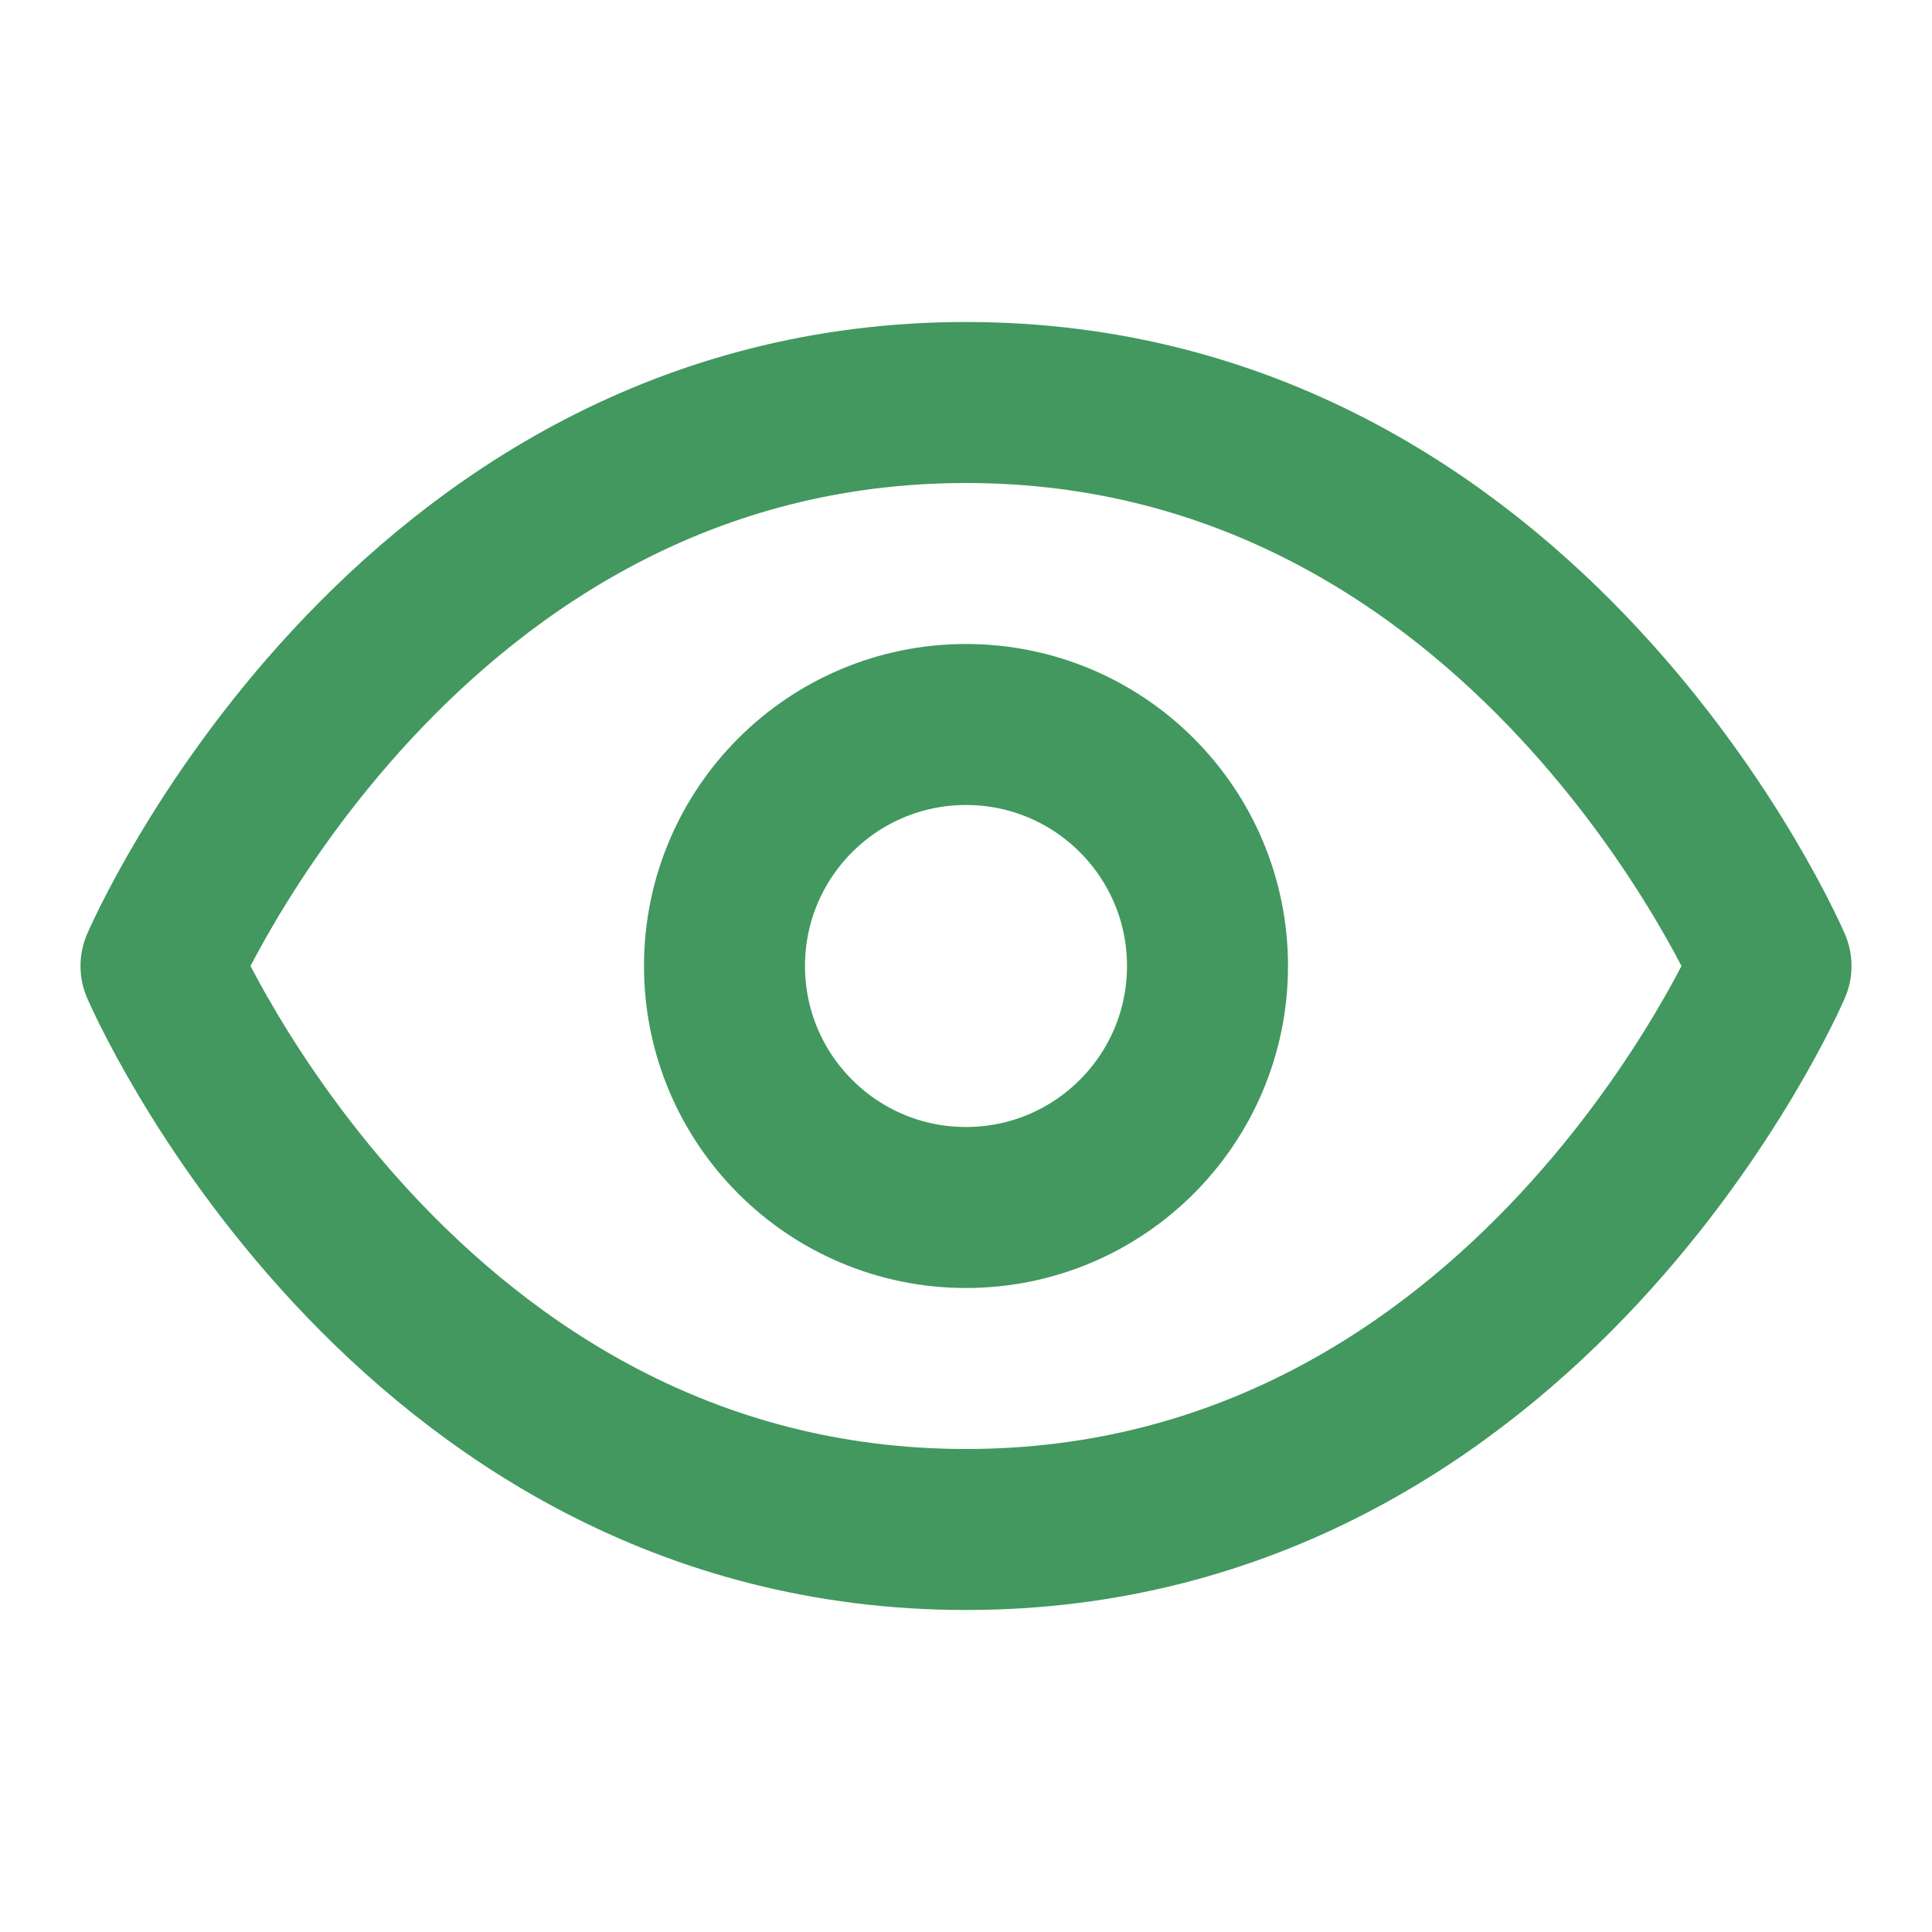
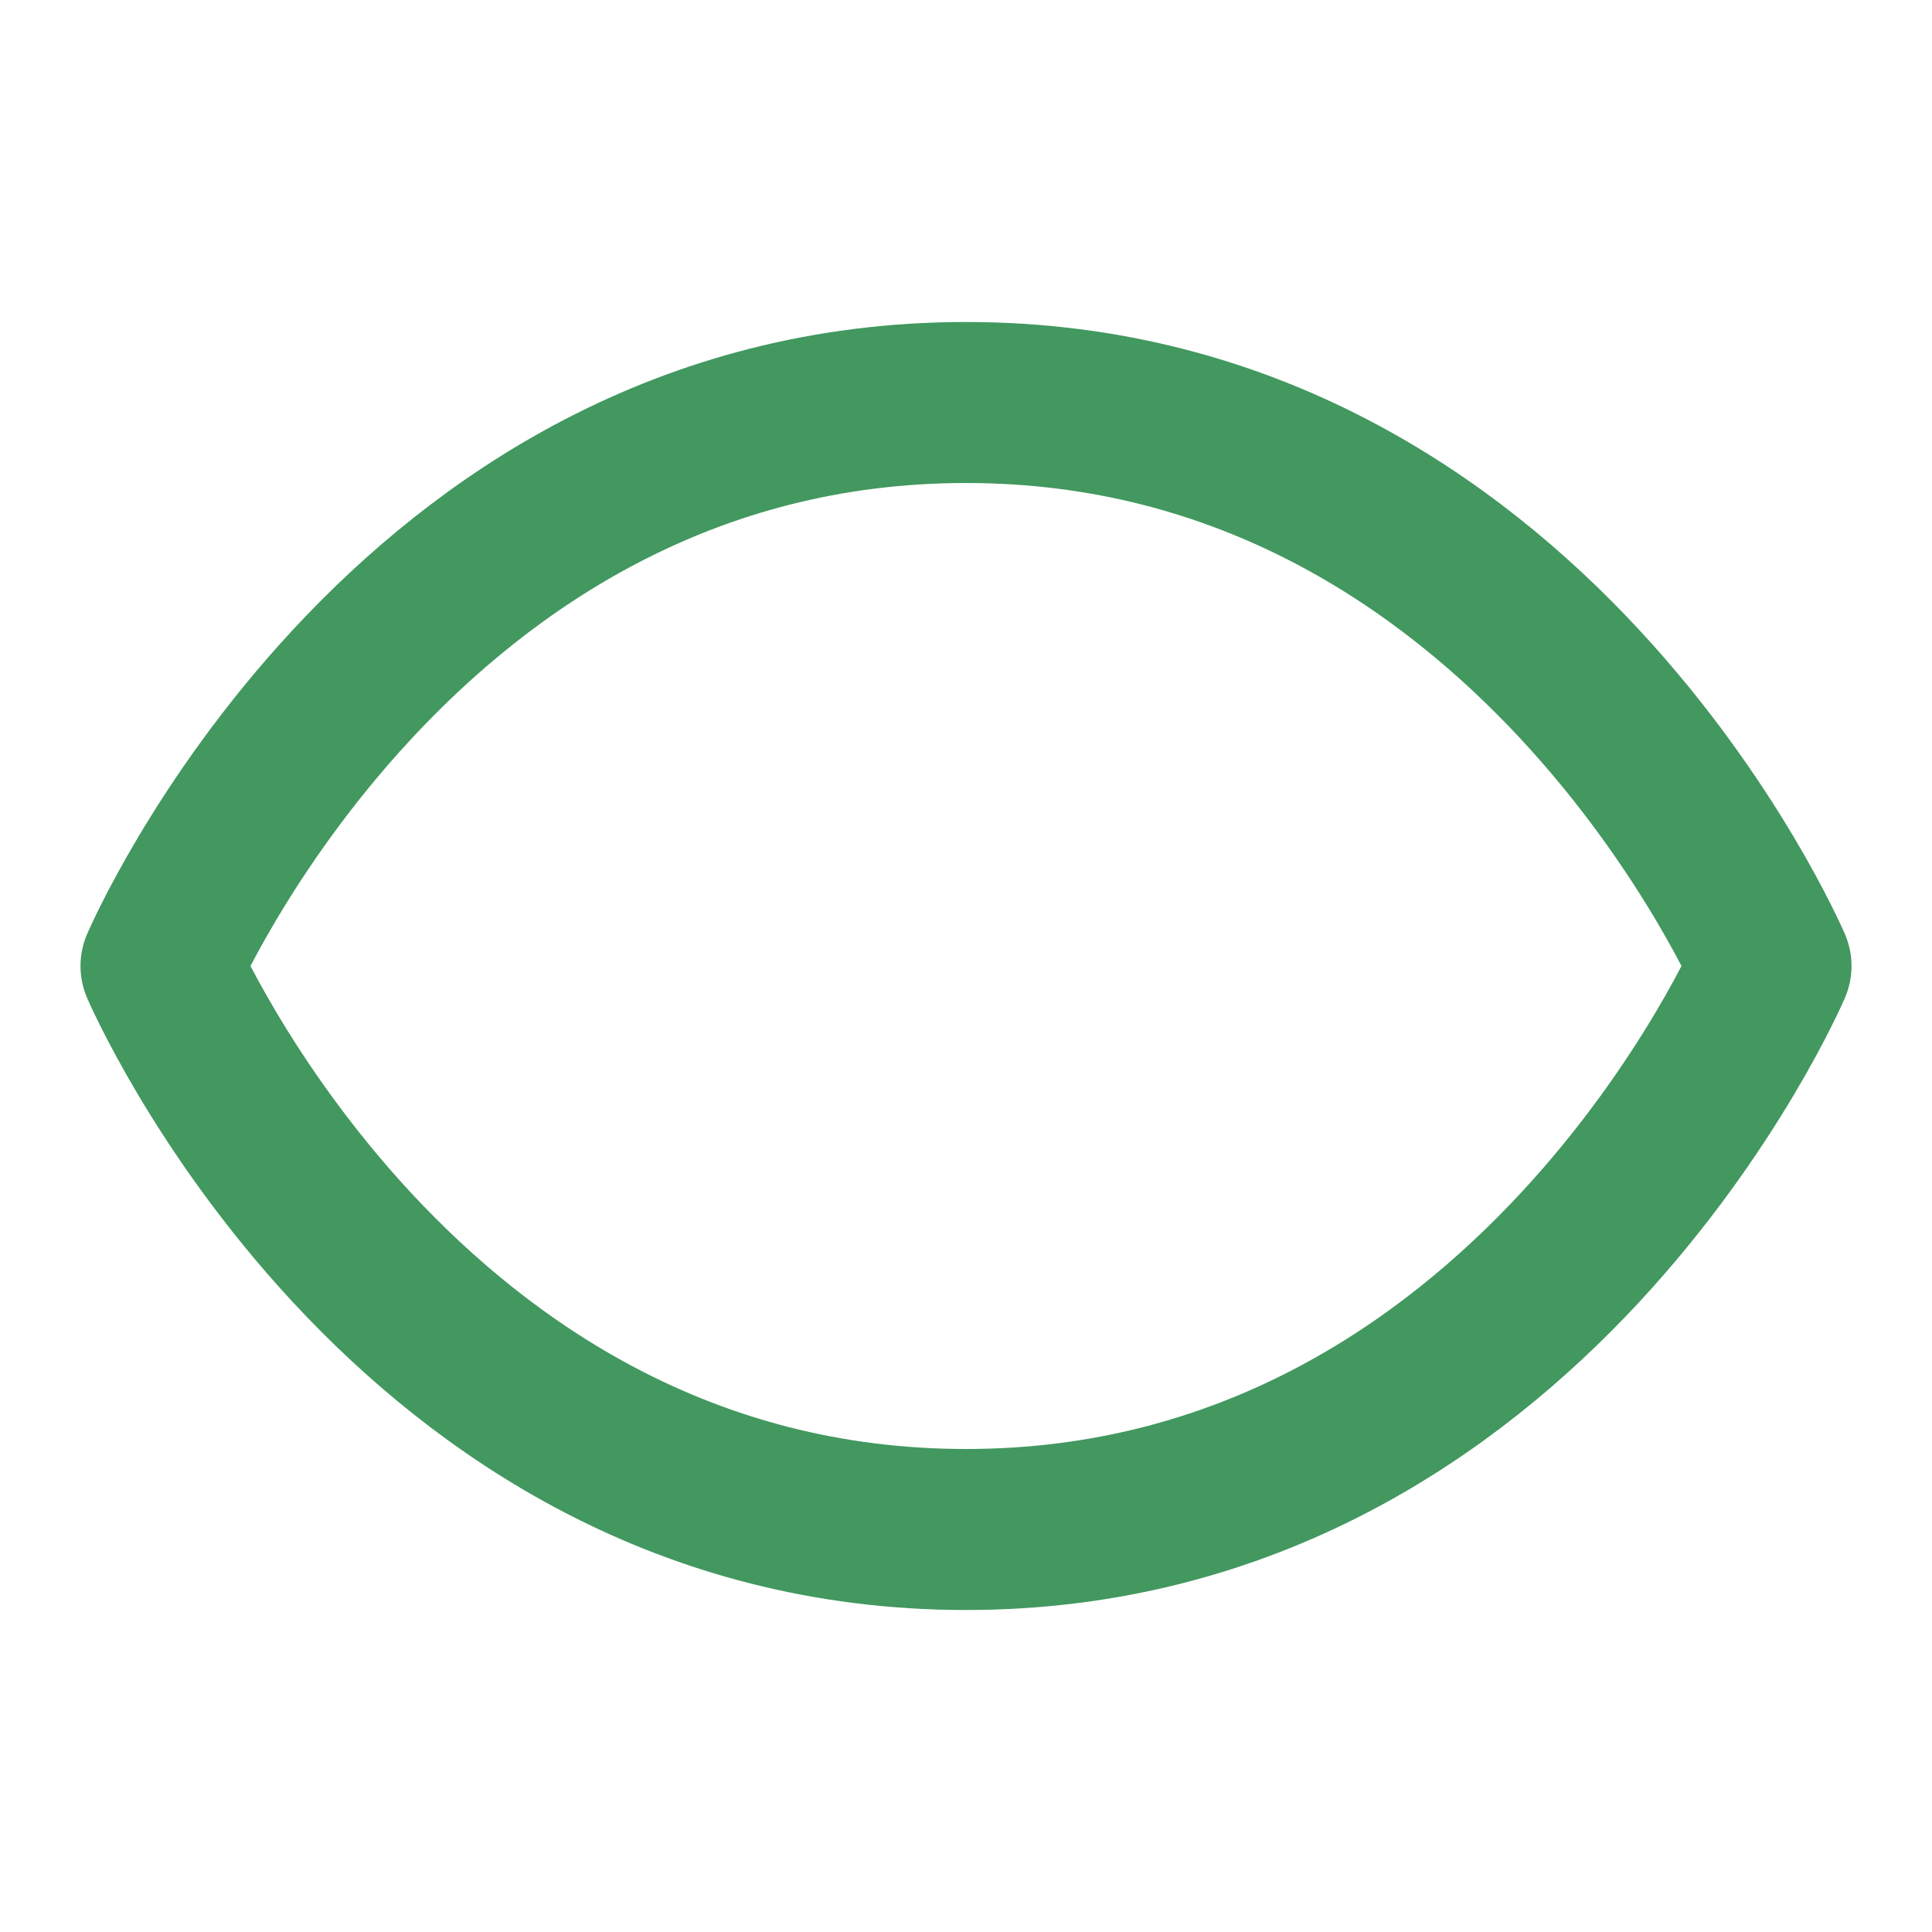
<svg xmlns="http://www.w3.org/2000/svg" width="24" height="24" viewBox="0 0 24 24" fill="none" stroke="currentColor" stroke-width="2" stroke-linecap="round" stroke-linejoin="round" class="lucide lucide-eye h-8 w-8" style="color: rgb(66, 152, 95);">
  <path d="M2 12s3-7 10-7 10 7 10 7-3 7-10 7-10-7-10-7Z" />
-   <circle cx="12" cy="12" r="3" />
</svg>